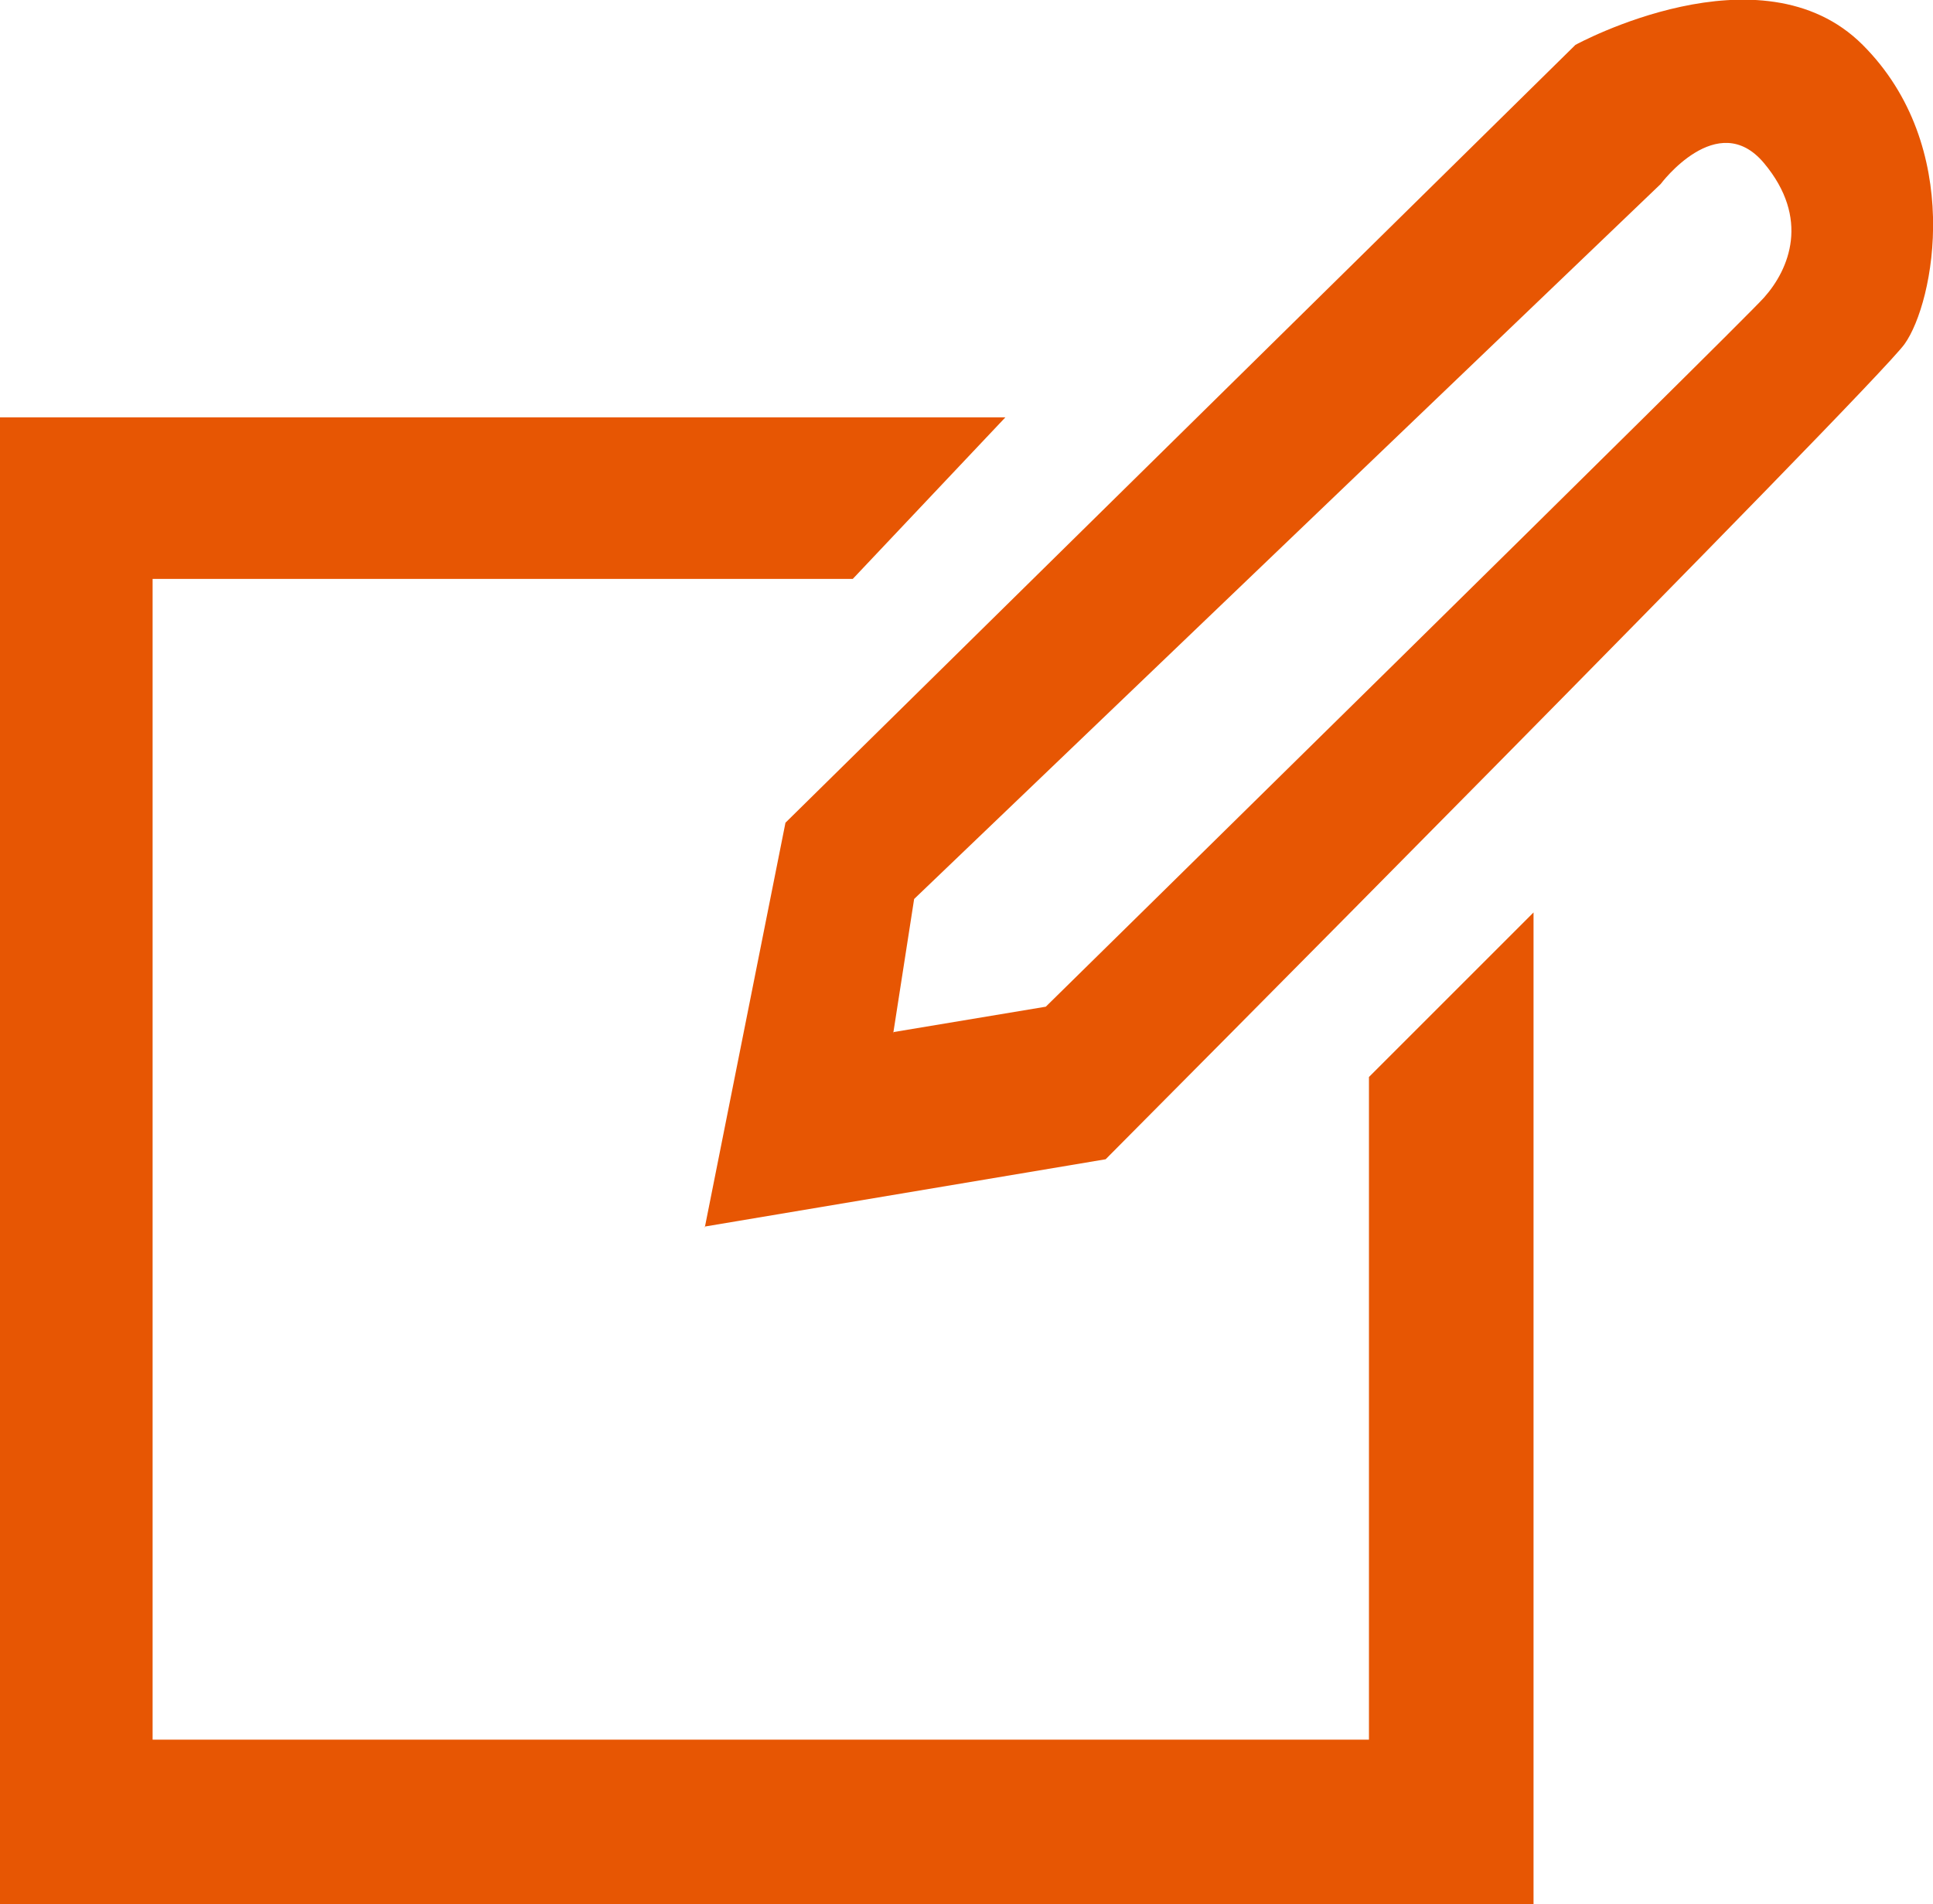
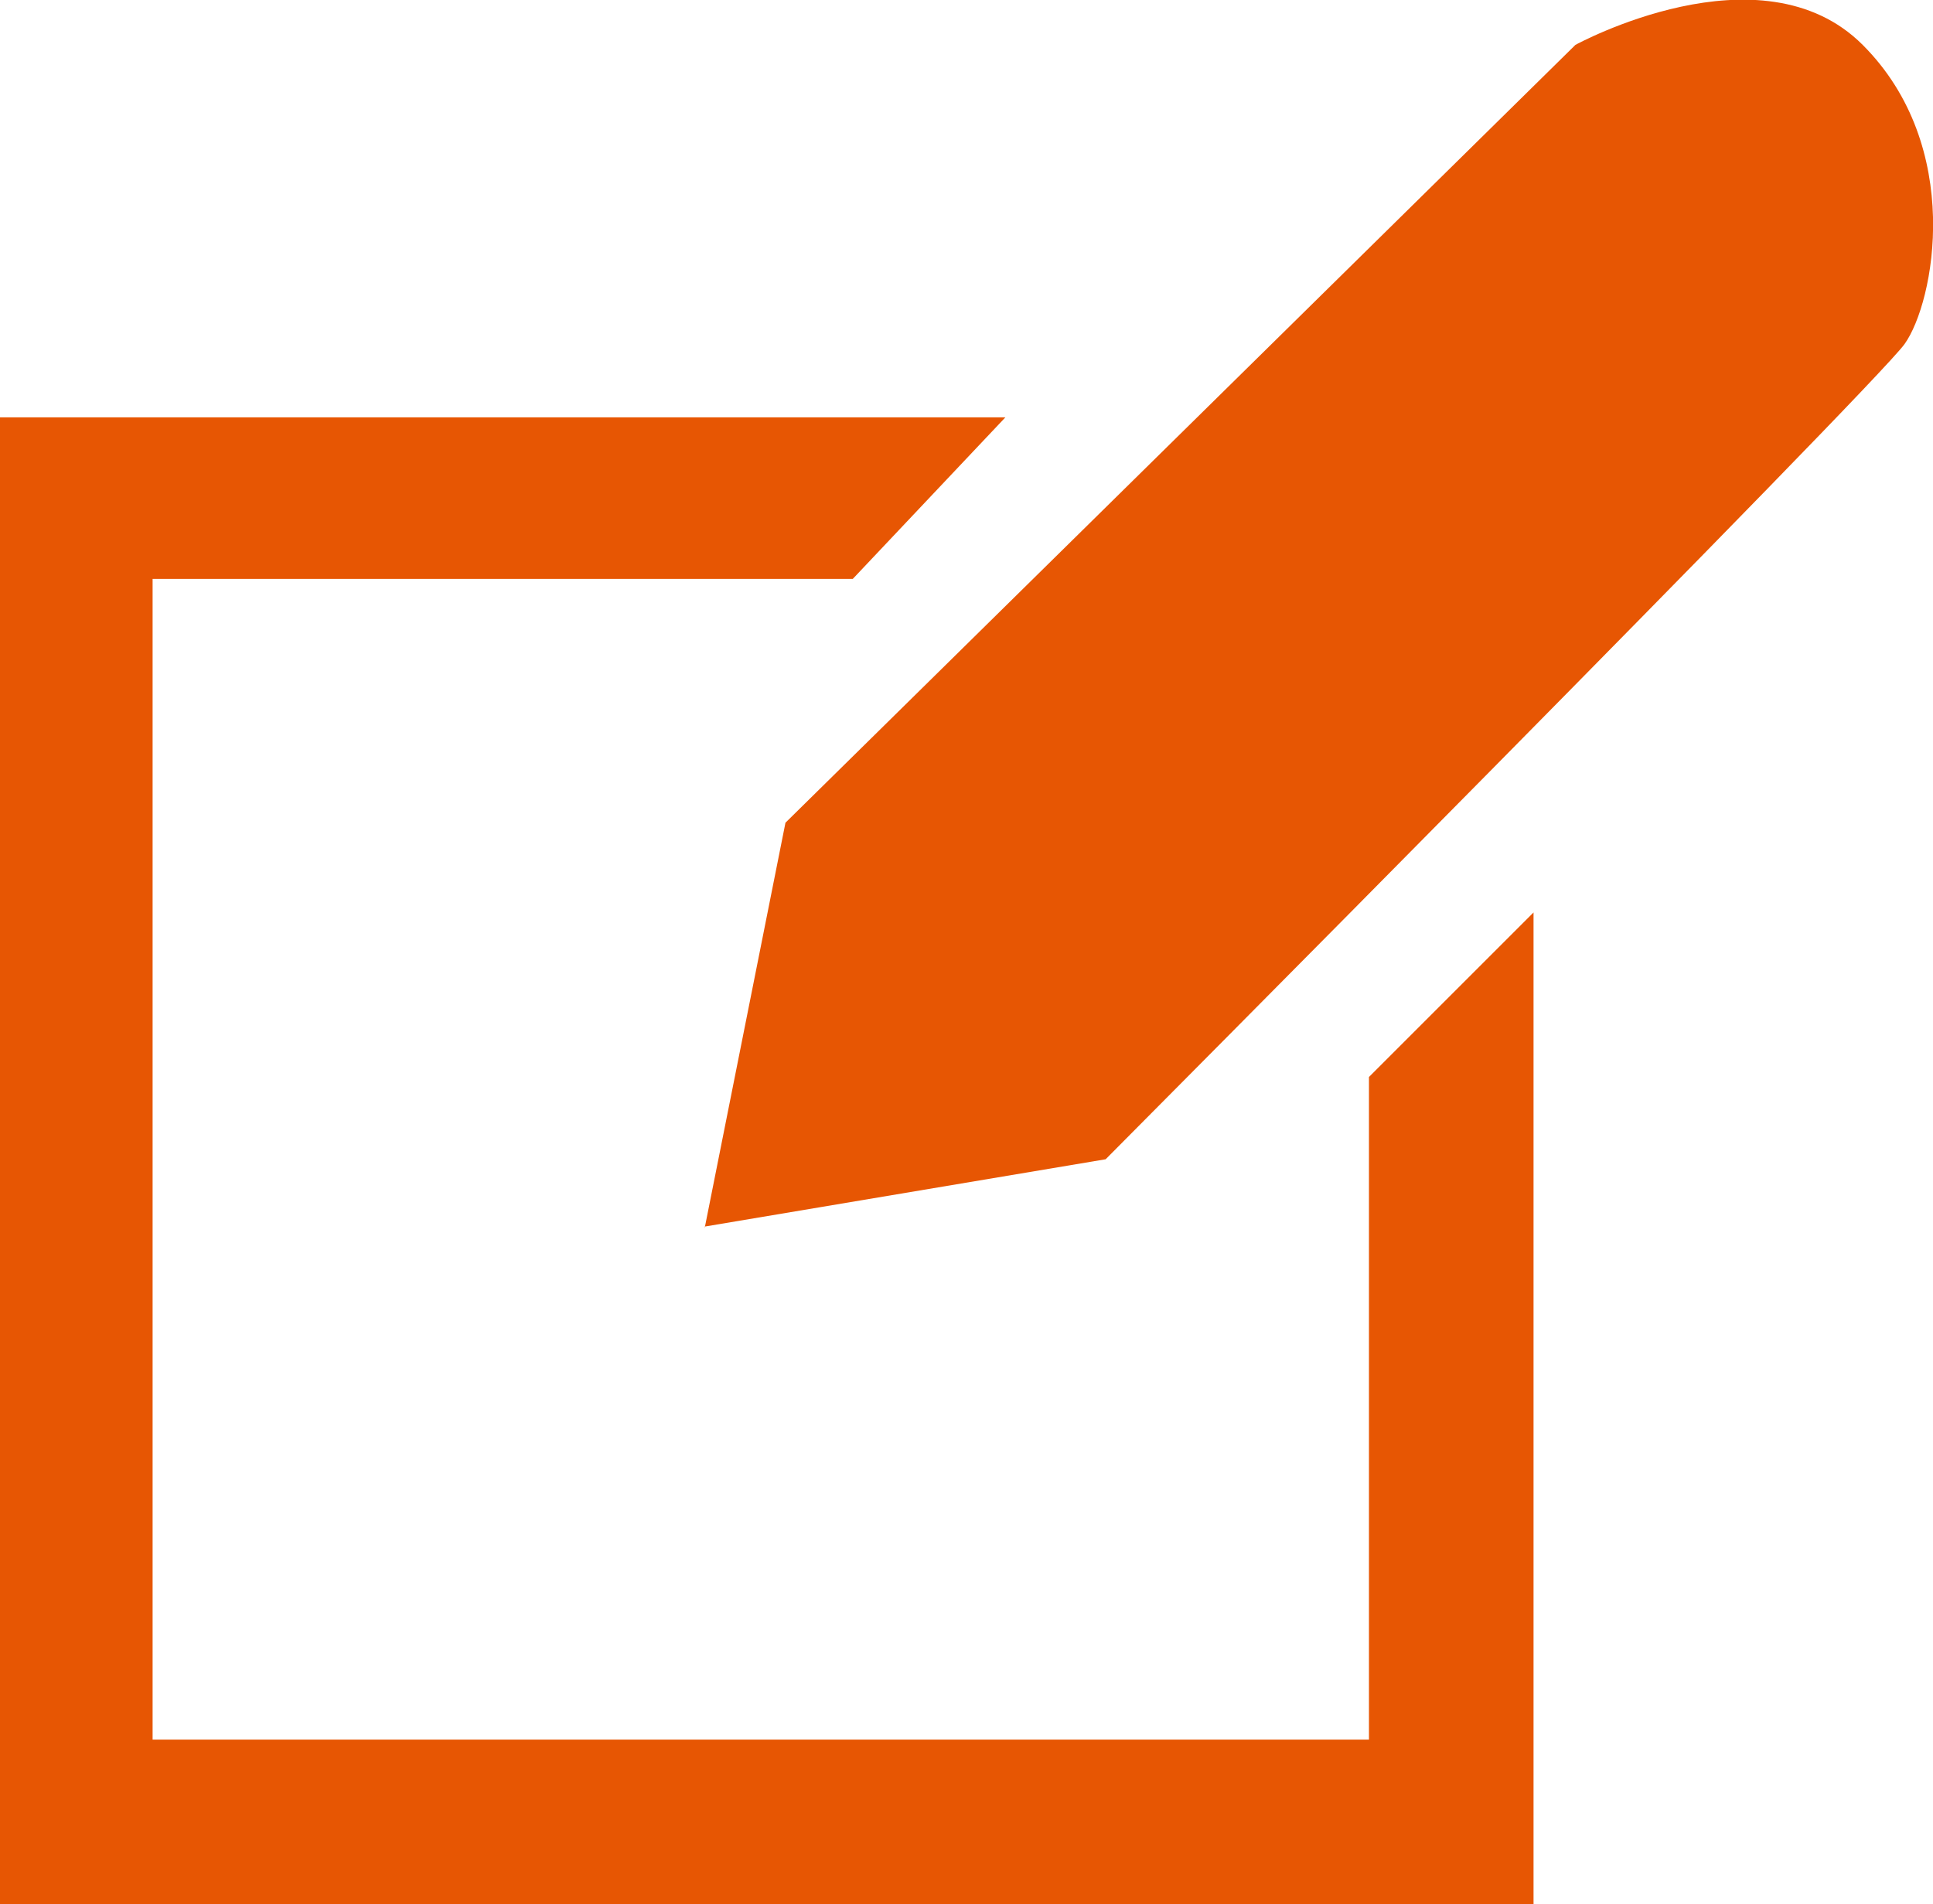
<svg xmlns="http://www.w3.org/2000/svg" id="Layer_1" version="1.1" viewBox="0 0 129.2 127.3">
  <defs>
    <style> .st0 { fill: #e75603; } .st1 { fill: #fff; } </style>
  </defs>
  <g id="nTBilK.tif">
    <image id="Layer_0" width="943" height="196" transform="translate(-408.4 249.3)" />
  </g>
  <polygon class="st0" points="0 127.3 0 27.9 67.2 27.9 57 38.7 10.2 38.7 10.2 116.3 91.5 116.3 91.5 72 102.5 61 102.5 127.3 0 127.3" />
-   <path class="st0" d="M47.1,82.1l5.4-27.1L105.3,3s12.4-6.8,19.2,0,4.8,17.2,2.8,20-53.4,54.5-53.4,54.5l-26.8,4.5Z" />
-   <path class="st1" d="M59.7,69.1l1.4-9L111,12.3s3.8-5.1,6.9-1.4,1.7,7.1,0,9-48,47.4-48,47.4l-10.2,1.7Z" />
+   <path class="st0" d="M47.1,82.1l5.4-27.1L105.3,3s12.4-6.8,19.2,0,4.8,17.2,2.8,20-53.4,54.5-53.4,54.5l-26.8,4.5" />
</svg>